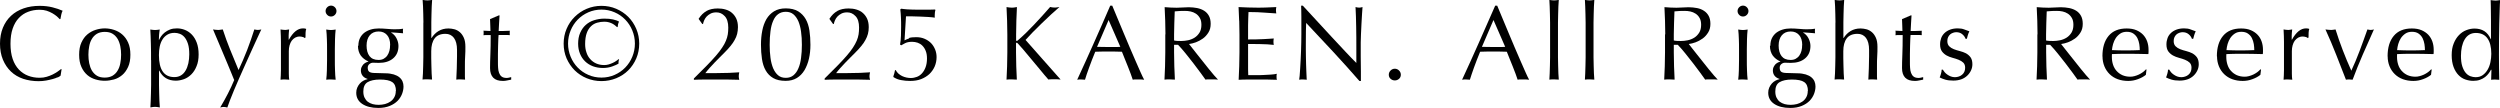
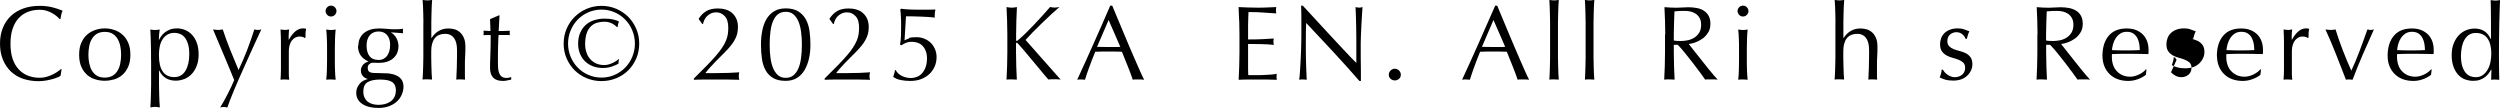
<svg xmlns="http://www.w3.org/2000/svg" id="b" data-name="レイヤー 2" width="307.37" height="13.26" viewBox="0 0 307.37 13.26">
  <g id="c" data-name="レイヤー 1">
    <g>
      <path d="M7.08,9.5c-.17.08-.37.16-.61.22-.24.07-.51.12-.8.18-.29.05-.6.08-.92.08-.68,0-1.32-.1-1.9-.29-.58-.2-1.08-.49-1.5-.89-.42-.4-.75-.89-.99-1.46-.24-.58-.36-1.23-.36-1.97s.12-1.39.36-1.97c.24-.58.57-1.06,1-1.46s.94-.7,1.54-.91c.6-.21,1.26-.31,1.98-.31.57,0,1.09.06,1.57.18s.89.26,1.25.42c-.07.12-.13.29-.17.49-.04.21-.08.38-.1.52l-.08.03c-.09-.1-.21-.22-.36-.35-.16-.13-.34-.26-.55-.38s-.44-.22-.7-.31c-.26-.08-.55-.12-.86-.12-.51,0-.99.08-1.42.25-.44.16-.82.42-1.14.76-.33.34-.58.78-.76,1.3s-.27,1.15-.27,1.87.09,1.34.27,1.87.44.96.76,1.3c.33.34.71.6,1.14.76.44.17.91.25,1.42.25.31,0,.6-.04.86-.12.26-.08.51-.17.73-.28.22-.11.42-.23.6-.35.18-.13.33-.24.45-.33l.05.05-.12.77c-.08.07-.2.15-.37.23Z" />
      <path d="M9.73,6.73c0-.59.09-1.09.28-1.5.19-.41.43-.75.73-1,.3-.25.64-.44,1.02-.56s.75-.18,1.12-.18.76.06,1.13.18c.37.12.71.3,1.01.56.3.26.55.59.73,1,.19.41.28.91.28,1.5s-.09,1.09-.28,1.5c-.19.41-.43.75-.73,1s-.64.44-1.01.54c-.37.1-.75.16-1.13.16s-.75-.05-1.12-.16-.72-.28-1.02-.54-.55-.59-.73-1c-.19-.41-.28-.91-.28-1.5ZM10.87,6.73c0,.36.03.71.1,1.05.07.34.18.64.33.9.16.26.36.47.62.63.26.16.58.23.96.23s.7-.08.96-.23c.26-.16.47-.37.62-.63.16-.26.27-.56.33-.9.07-.34.1-.69.1-1.05s-.03-.71-.1-1.05c-.07-.34-.18-.64-.33-.9-.16-.26-.36-.47-.62-.63-.26-.16-.58-.23-.96-.23s-.7.08-.96.23c-.26.16-.47.37-.62.63-.16.26-.27.56-.33.9-.07.34-.1.69-.1,1.05Z" />
      <path d="M18.57,7.41c0-.29,0-.62,0-.96,0-.35-.01-.69-.02-1.03,0-.34-.02-.67-.03-.98-.01-.31-.03-.58-.04-.81.24.04.44.06.58.06s.34-.02.58-.06c-.04.22-.06.44-.08.65-.02.21-.03.42-.03.62h.03c.06-.14.15-.29.26-.45.11-.16.26-.31.44-.46.18-.14.39-.26.64-.36.25-.1.54-.14.86-.14s.65.06.98.19c.32.13.6.32.85.58s.45.59.6.99c.15.4.23.88.23,1.44s-.08,1.04-.25,1.44c-.16.41-.38.75-.64,1.01s-.57.47-.9.59c-.34.12-.68.19-1.01.19-.95,0-1.63-.41-2.04-1.24h-.03v.82c0,.28,0,.59,0,.93,0,.34.01.68.02,1.02,0,.34.02.66.03.97s.03.57.05.79c-.24-.04-.44-.07-.58-.07s-.34.02-.58.07c.02-.22.03-.48.04-.79s.02-.63.03-.97c0-.34.02-.68.02-1.02,0-.34,0-.65,0-.93v-2.11ZM23.27,6.68c0-.52-.05-.95-.16-1.29s-.25-.61-.42-.81-.36-.34-.58-.42-.43-.12-.64-.12c-.35,0-.64.07-.89.22s-.45.34-.6.59c-.16.25-.27.54-.34.87-.07.33-.1.69-.1,1.06,0,1.8.63,2.7,1.9,2.7.31,0,.58-.07.81-.21.23-.14.42-.34.57-.6.15-.25.26-.55.34-.9.07-.34.11-.71.11-1.1Z" />
      <path d="M28.78,9.81c-.1-.23-.22-.54-.37-.91-.15-.37-.31-.76-.49-1.18-.17-.41-.35-.83-.53-1.26-.18-.43-.35-.83-.51-1.21-.16-.38-.3-.71-.42-.99-.12-.29-.21-.5-.27-.64.11.02.22.03.31.04s.19.02.29.02.19,0,.29-.02c.09-.01.2-.03.31-.04.27.83.57,1.65.9,2.47.33.81.68,1.66,1.04,2.52.36-.76.71-1.58,1.05-2.44.33-.87.63-1.71.89-2.55.17.04.32.06.43.06s.25-.02.43-.06c-.06.12-.16.33-.29.62-.13.29-.29.64-.48,1.04s-.39.85-.61,1.34c-.22.49-.45.99-.68,1.51s-.46,1.03-.68,1.53-.43.99-.62,1.44-.36.87-.5,1.24c-.14.37-.25.66-.32.88-.17-.04-.32-.07-.44-.07s-.27.02-.44.07c.68-1.14,1.27-2.27,1.74-3.41Z" />
      <path d="M37.22,4.55c-.13-.04-.25-.06-.38-.06-.21,0-.39.05-.56.14-.17.1-.3.22-.42.38-.11.16-.2.35-.26.57-.06.22-.09.46-.09.71v1.43c0,.58,0,1.02,0,1.33,0,.31.02.56.05.75-.17-.02-.35-.03-.52-.03-.19,0-.37,0-.55.03.03-.29.04-.7.05-1.2,0-.51,0-1.13,0-1.87v-.42c0-.34,0-.73,0-1.17,0-.44-.02-.95-.05-1.52.1.02.19.03.27.04.09.01.18.02.27.02.08,0,.16,0,.25-.02s.18-.03.27-.04c-.04.31-.05.56-.06.74,0,.18,0,.36,0,.52h.03c.51-.92,1.08-1.39,1.72-1.39.08,0,.14,0,.2.01.06,0,.13.03.21.06-.04.1-.07.26-.08.47,0,.21-.01.41-.01.58l-.09.07c-.04-.05-.13-.1-.25-.14Z" />
      <path d="M40.03,1.36c0-.18.07-.34.2-.47s.29-.2.47-.2.34.07.47.2.2.29.2.47-.07.34-.2.47c-.13.13-.29.2-.47.2s-.34-.06-.47-.2c-.13-.13-.2-.29-.2-.47ZM40.21,6.06c0-.39,0-.8-.02-1.23-.01-.43-.04-.83-.08-1.2.24.04.44.06.58.06s.34-.02.58-.06c-.04.37-.07.77-.08,1.2-.01.43-.02.84-.02,1.23v1.35c0,.39,0,.8.02,1.23.01.43.04.82.08,1.16-.2-.02-.39-.03-.58-.03s-.39,0-.58.03c.04-.35.07-.73.08-1.16.01-.43.02-.84.02-1.23v-1.35Z" />
      <path d="M44.06,5.62c0-.36.07-.68.2-.94s.31-.48.54-.66c.23-.17.49-.3.79-.39.3-.09.62-.13.96-.13.16,0,.32,0,.47.01.15,0,.34.02.58.04.2.02.38.03.53.04.16,0,.28.01.38.01.49,0,.84-.02,1.05-.07,0,.04-.01.09-.02.14,0,.05,0,.09,0,.14s0,.09,0,.14c0,.05.01.09.02.14-.25-.02-.5-.04-.73-.06s-.47-.04-.71-.05l-.03.03c.27.15.49.38.65.68.16.31.25.63.25.96,0,.65-.22,1.16-.66,1.53s-1.02.55-1.76.55c-.12,0-.24,0-.36-.01-.12,0-.24-.01-.36-.01-.16,0-.3.06-.44.17-.13.11-.2.26-.2.43,0,.23.05.39.16.49.11.1.31.16.6.17.24,0,.48.02.71.02.23,0,.47.01.71.02.4,0,.74.06,1.02.14.28.09.51.2.69.35s.31.32.39.51c.08.19.12.4.12.62,0,.3-.06.61-.18.92-.12.31-.3.59-.55.85-.25.25-.57.46-.96.62-.39.16-.86.25-1.4.25-.84,0-1.5-.17-1.99-.5-.49-.33-.73-.79-.73-1.37,0-.23.04-.43.12-.62.08-.19.19-.36.32-.51.13-.15.28-.26.44-.35.17-.09.33-.15.51-.19v-.03c-.27-.08-.47-.21-.61-.39-.14-.18-.21-.4-.21-.65,0-.15.03-.28.08-.4.06-.12.13-.23.21-.33.09-.09.19-.17.3-.23s.22-.1.33-.12v-.03c-.4-.17-.71-.42-.94-.73-.22-.32-.34-.71-.34-1.19ZM48.68,11.18c0-.52-.15-.88-.46-1.09-.3-.21-.81-.31-1.51-.31-.65,0-1.15.11-1.51.32s-.53.6-.53,1.15c0,.29.05.55.15.75s.23.38.4.51c.17.13.37.22.6.29.23.06.49.09.75.09s.52-.04.77-.1c.25-.07.47-.17.67-.31s.35-.31.47-.53c.12-.21.18-.47.18-.76ZM47.97,5.55c0-.55-.13-.96-.39-1.25-.26-.29-.6-.43-1.03-.43-.47,0-.83.16-1.09.47s-.39.74-.39,1.27.12.98.36,1.29.61.47,1.11.47c.25,0,.47-.05.64-.15s.33-.23.44-.4c.12-.17.2-.36.26-.58.06-.22.08-.45.08-.7Z" />
      <path d="M52.06,2.78c0-.35-.01-.69-.02-1.03s-.02-.66-.03-.97-.03-.57-.05-.79c.24.04.44.06.59.06s.34-.02.58-.06c-.02.22-.03.48-.05.78-.01.3-.02.62-.03.96,0,.33-.02.67-.02,1.01,0,.34,0,.65,0,.94v.99h.03c.24-.37.53-.66.87-.86.34-.2.74-.31,1.21-.31.24,0,.49.04.73.1s.47.19.67.36.36.4.49.69c.13.29.19.66.19,1.11,0,.37,0,.76-.03,1.15s-.03.81-.03,1.25v.84c0,.14,0,.28,0,.41,0,.13.01.26.02.38-.17-.02-.36-.03-.55-.03s-.36,0-.53.03c.02-.45.04-.91.06-1.39s.03-.97.03-1.47v-.79c0-.65-.13-1.14-.38-1.48-.25-.33-.6-.5-1.04-.5-.61,0-1.05.19-1.33.56-.28.37-.42.9-.42,1.57,0,.24,0,.52,0,.84,0,.32.01.64.02.97,0,.33.02.64.03.94.01.3.03.55.05.74-.2-.02-.39-.03-.58-.03s-.39,0-.59.03c.02-.2.03-.45.05-.75.01-.3.02-.62.03-.96,0-.34.02-.68.02-1.03,0-.35,0-.67,0-.96v-2.35c0-.29,0-.62,0-.96Z" />
      <path d="M61.42,1.88c-.03.33-.05.65-.06.97-.01.32-.03.64-.05.96.1,0,.27,0,.53,0,.26,0,.54-.01.84-.03,0,.03-.01.07-.01.14v.27c0,.06,0,.1.01.13-.11,0-.23-.01-.35-.02s-.25,0-.39,0h-.64s-.02.17-.03.42c-.01.24-.02.53-.03.87,0,.33-.02.68-.02,1.05,0,.36,0,.69,0,.98,0,.24,0,.48.02.71.01.23.05.44.12.63.07.19.17.34.31.45s.34.17.6.17c.07,0,.16,0,.28-.03.12-.02.22-.04.3-.07v.31c-.15.03-.31.06-.49.1s-.35.06-.51.06c-.55,0-.95-.13-1.21-.4-.26-.27-.39-.66-.39-1.18,0-.23,0-.49.01-.76s.02-.57.03-.9c.01-.32.02-.68.03-1.08s.01-.83.01-1.32h-.42c-.07,0-.14,0-.22,0s-.16.01-.25.02c0-.05.01-.1.02-.15,0-.05,0-.1,0-.15,0-.04,0-.09,0-.13,0-.04-.01-.09-.02-.13.39.03.68.04.86.04,0-.17-.02-.39-.02-.65,0-.26-.02-.53-.03-.81l1.08-.46h.07Z" />
      <path d="M69.3,5.36c0-.64.12-1.25.36-1.81.24-.57.57-1.06,1-1.48s.91-.75,1.48-.99,1.17-.36,1.81-.36,1.25.12,1.81.36,1.06.57,1.48.99c.42.42.75.92.99,1.48.24.57.36,1.17.36,1.81s-.12,1.26-.36,1.82c-.24.56-.57,1.05-.99,1.47-.42.42-.92.74-1.48.97-.57.23-1.17.35-1.81.35s-1.25-.12-1.81-.35c-.57-.23-1.06-.56-1.48-.97-.42-.42-.75-.91-1-1.47-.24-.56-.36-1.17-.36-1.82ZM78.06,5.36c0-.57-.11-1.11-.32-1.62-.21-.51-.5-.95-.87-1.33-.37-.38-.8-.68-1.31-.9s-1.04-.33-1.61-.33-1.11.11-1.61.33c-.5.22-.94.52-1.31.9-.37.38-.66.82-.87,1.33-.21.51-.32,1.05-.32,1.62s.11,1.11.32,1.62c.21.51.5.95.87,1.33.37.38.8.68,1.31.9.5.22,1.04.33,1.61.33s1.11-.11,1.61-.33c.5-.22.94-.52,1.31-.9.37-.38.66-.82.87-1.33.21-.51.32-1.05.32-1.62ZM71.08,5.38c0-.51.08-.96.25-1.34.17-.39.39-.71.68-.97s.63-.46,1.02-.58.81-.2,1.25-.2.79.03,1.09.1c.3.07.55.15.74.27-.1.18-.15.4-.17.65l-.07.03c-.06-.05-.13-.12-.22-.19s-.19-.15-.32-.22-.27-.13-.44-.18-.36-.08-.58-.08c-.3,0-.6.04-.88.12-.29.08-.54.22-.76.43s-.4.48-.53.84c-.13.36-.2.81-.2,1.35,0,.37.05.72.16,1.03.1.32.25.59.46.82.2.23.44.41.73.54.29.13.62.2.99.2.18,0,.36-.02.53-.07.17-.05.34-.11.49-.18s.29-.14.42-.23c.13-.08.23-.16.32-.24l.08.03c-.04.08-.06.17-.07.27,0,.1-.01.18-.01.25-.17.1-.43.22-.77.34s-.71.19-1.13.19c-.45,0-.86-.07-1.24-.21-.37-.14-.69-.34-.96-.6s-.48-.57-.63-.94c-.15-.36-.23-.77-.23-1.22Z" />
      <path d="M86.86,1.35c.38-.21.84-.31,1.39-.31.34,0,.66.04.96.13.3.09.57.22.79.42.22.19.4.43.53.71.13.29.2.63.2,1.04,0,.29-.04.57-.1.83s-.17.5-.31.75c-.13.24-.3.49-.51.74-.2.25-.44.51-.72.79-.16.17-.36.36-.57.57s-.44.44-.66.67c-.22.23-.43.46-.63.68-.2.23-.37.43-.51.62h1.24c.62,0,1.18-.01,1.66-.03.48-.02.9-.05,1.27-.07-.04.19-.06.35-.06.48,0,.12.02.27.06.44-.47-.02-.93-.03-1.39-.03h-2.79c-.46,0-.93,0-1.4.03v-.16c.61-.6,1.13-1.12,1.58-1.58s.83-.87,1.14-1.23c.31-.36.57-.69.76-.99.2-.29.35-.57.46-.84s.19-.52.23-.78c.04-.25.06-.53.06-.83,0-.64-.15-1.12-.44-1.42-.29-.31-.63-.46-1.02-.46-.28,0-.52.05-.71.15s-.36.22-.49.36c-.13.14-.23.3-.3.46-.07.17-.12.31-.14.44l-.09.03-.46-.64c.28-.44.61-.77.99-.97Z" />
      <path d="M93.56,5.51c0-.62.05-1.19.16-1.74.1-.54.28-1.01.51-1.42.24-.4.55-.72.94-.96.39-.24.87-.36,1.43-.36.62,0,1.13.12,1.53.36.39.24.7.56.93.96.23.4.38.88.46,1.42.08.54.12,1.12.12,1.74s-.06,1.17-.18,1.7-.31,1.01-.55,1.42c-.25.41-.56.73-.94.96-.38.23-.84.35-1.37.35-.62,0-1.13-.11-1.53-.34s-.7-.54-.93-.94c-.23-.4-.38-.88-.46-1.42-.08-.54-.12-1.12-.12-1.74ZM94.63,5.51c0,.57.03,1.1.1,1.6.06.49.18.92.33,1.29.16.36.36.65.61.86.25.21.56.31.94.31s.68-.1.94-.31c.25-.21.46-.49.61-.86.16-.36.27-.79.33-1.29.07-.49.1-1.03.1-1.6s-.03-1.11-.1-1.6c-.06-.49-.18-.92-.33-1.29-.16-.36-.36-.65-.61-.86-.25-.21-.56-.31-.94-.31s-.68.1-.94.29-.46.46-.61.82c-.16.36-.27.78-.33,1.28-.07.5-.1,1.06-.1,1.67Z" />
      <path d="M102.94,1.35c.38-.21.85-.31,1.39-.31.34,0,.66.04.96.13.3.09.57.22.79.42.22.19.4.43.53.71.13.29.2.63.2,1.04,0,.29-.03.57-.1.83-.07.26-.17.5-.31.75-.13.24-.3.49-.51.74-.2.25-.44.51-.72.79-.17.17-.36.36-.57.57-.22.22-.44.44-.66.67-.22.23-.43.46-.63.68s-.37.43-.51.62h1.24c.62,0,1.18-.01,1.66-.03.48-.02.9-.05,1.27-.07-.04.19-.07.35-.07.48,0,.12.02.27.07.44-.47-.02-.93-.03-1.39-.03h-2.79c-.46,0-.93,0-1.4.03v-.16c.61-.6,1.13-1.12,1.58-1.58s.83-.87,1.14-1.23c.31-.36.57-.69.76-.99s.35-.57.46-.84c.11-.26.19-.52.23-.78.04-.25.06-.53.06-.83,0-.64-.14-1.12-.44-1.42-.29-.31-.63-.46-1.02-.46-.28,0-.52.05-.71.15s-.36.22-.49.36c-.13.14-.23.3-.3.46-.07.17-.12.31-.14.44l-.09.03-.46-.64c.28-.44.61-.77.99-.97Z" />
      <path d="M111.76,4.67c.2-.07.5-.1.89-.1s.73.07,1.03.2.57.31.79.53c.22.23.38.49.5.78.12.29.18.61.18.94,0,.41-.08.79-.23,1.15-.16.36-.38.67-.66.94-.29.26-.63.47-1.02.62s-.83.22-1.32.22c-.39,0-.76-.03-1.12-.1-.36-.06-.68-.19-.96-.38v-.1c.04-.11.08-.24.12-.38.03-.14.06-.27.08-.37h.09c.08.16.18.29.32.42.13.12.29.22.46.31.17.08.35.14.53.18s.37.06.54.06c.26,0,.51-.05.75-.14.24-.09.45-.24.63-.44.18-.2.33-.45.44-.75.11-.3.17-.66.17-1.07,0-.36-.05-.68-.16-.94-.1-.26-.24-.47-.41-.64-.17-.17-.36-.28-.58-.36-.22-.07-.44-.11-.68-.11-.36,0-.66.06-.88.18s-.38.2-.46.25l-.14-.09c.06-.34.1-.7.11-1.07s.02-.75.02-1.12,0-.74-.02-1.12-.04-.73-.08-1.02l.12-.08c.15.03.39.05.73.08.38.03.91.04,1.59.04.42,0,.78,0,1.1,0,.32,0,.56-.01.72-.02l.06.05c-.03.11-.06.23-.07.36s-.02.25-.02.37,0,.2.01.22c-.19-.03-.44-.06-.76-.08-.32-.02-.65-.04-1-.05s-.68-.02-1-.03c-.32,0-.58,0-.78,0l-.18,2.95c.17-.09.36-.17.57-.24Z" />
      <path d="M123.75,9.8c.03-.54.05-1.08.07-1.64.02-.55.03-1.12.03-1.69v-2.24c0-.57-.01-1.13-.03-1.68-.02-.55-.05-1.11-.07-1.68.11.02.22.03.33.05.1.01.21.02.31.02s.21,0,.31-.02c.1-.01.21-.03.33-.05-.03.57-.05,1.13-.07,1.68-.02.55-.03,1.11-.03,1.68v.71c0,.07.03.1.08.1.04,0,.1-.04.18-.12.3-.26.62-.55.96-.88s.67-.67,1.01-1.03.67-.72,1-1.08c.33-.37.65-.73.95-1.07.09.02.19.03.27.05.09.01.17.02.26.02.1,0,.21,0,.31-.02.1-.01.21-.03.31-.05-.3.26-.65.57-1.03.92-.38.36-.77.72-1.15,1.09-.39.37-.75.74-1.11,1.1-.35.36-.64.67-.88.94.7.79,1.41,1.59,2.13,2.41s1.44,1.64,2.18,2.46c-.13-.02-.26-.03-.39-.03h-.75c-.12,0-.24,0-.36.03-.31-.35-.66-.76-1.03-1.22-.38-.46-.75-.9-1.11-1.33s-.68-.81-.97-1.16c-.29-.34-.5-.58-.64-.72-.07-.07-.12-.1-.16-.1-.04,0-.07.03-.07.08v1.13c0,.57.01,1.14.03,1.69.02.55.04,1.1.07,1.64-.2-.02-.41-.03-.64-.03s-.44,0-.64.03Z" />
      <path d="M140.64,9.8c-.12-.02-.24-.03-.34-.03h-.69c-.11,0-.22,0-.34.03-.06-.2-.14-.44-.25-.72-.1-.28-.22-.58-.34-.88-.12-.31-.25-.62-.38-.94-.13-.32-.25-.62-.36-.9-.28,0-.56-.01-.84-.02-.29,0-.57,0-.86,0-.27,0-.53,0-.79,0s-.52.01-.79.02c-.28.68-.53,1.32-.75,1.93-.23.61-.39,1.12-.51,1.51-.15-.02-.31-.03-.48-.03s-.33,0-.48.03c.7-1.52,1.39-3.02,2.05-4.52.67-1.5,1.34-3.02,2.01-4.58h.25c.21.5.43,1.05.68,1.63.24.58.49,1.18.74,1.77s.5,1.19.75,1.78c.25.59.49,1.14.71,1.64.22.51.42.96.6,1.36s.32.7.44.91ZM134.88,5.76c.23,0,.46,0,.7.01.24,0,.48.01.7.01.24,0,.48,0,.73,0,.24,0,.49,0,.73-.02l-1.44-3.3-1.42,3.3Z" />
-       <path d="M143.29,4.24c0-.57-.01-1.13-.03-1.68-.02-.55-.05-1.11-.07-1.68.25.02.5.03.74.05.24.01.49.02.74.02s.5-.01.74-.03c.24-.02.49-.03.74-.03.36,0,.71.04,1.04.1.33.07.62.18.87.34.25.16.44.37.58.63.14.26.21.58.21.97,0,.42-.09.77-.28,1.07s-.41.55-.68.74c-.27.19-.56.35-.86.46-.31.11-.59.18-.84.21.1.13.25.31.43.55.18.23.38.49.61.77.23.28.46.58.7.88.24.31.48.6.7.88.23.28.44.54.64.77.2.23.36.41.48.53-.13-.02-.26-.03-.39-.03h-.77c-.13,0-.26,0-.38.03-.13-.18-.33-.45-.59-.82-.26-.36-.56-.75-.88-1.17-.32-.42-.65-.83-.98-1.24-.33-.41-.64-.76-.92-1.05h-.49v.95c0,.57.01,1.14.03,1.69.02.55.04,1.1.07,1.64-.2-.02-.41-.03-.64-.03s-.44,0-.64.03c.03-.54.05-1.08.07-1.64.02-.55.03-1.12.03-1.69v-2.24ZM144.36,4.98c.12.03.25.04.4.05.14,0,.3.01.47.01.27,0,.55-.03.84-.09.29-.06.56-.17.8-.32.24-.15.44-.36.6-.61.16-.26.24-.58.24-.97,0-.34-.06-.62-.19-.84-.13-.22-.29-.4-.49-.53-.2-.13-.42-.22-.65-.27s-.46-.07-.69-.07c-.3,0-.56,0-.75.02-.2.01-.37.03-.51.04-.02.48-.03.95-.05,1.42-.02.47-.03.94-.03,1.4v.74Z" />
      <path d="M152.35,2.53c-.02-.55-.05-1.11-.07-1.66.39.02.78.03,1.16.05.39.01.77.02,1.16.02s.78,0,1.16-.02c.38-.01.77-.03,1.16-.05-.03.13-.04.26-.04.39s.01.26.04.39c-.28-.02-.53-.03-.76-.05-.23-.02-.47-.03-.73-.05s-.54-.03-.84-.05c-.3-.01-.67-.02-1.09-.02,0,.28-.02.54-.03.79s-.02.54-.02.86c0,.34,0,.67,0,.99,0,.32,0,.56,0,.73.38,0,.72,0,1.03-.01.3,0,.58-.02.83-.03.25-.01.48-.03.7-.04.21-.01.41-.03.6-.04-.03.13-.04.26-.04.4,0,.13.01.26.04.39-.23-.03-.49-.05-.79-.07-.3-.02-.6-.03-.9-.03s-.58,0-.84-.01c-.26,0-.47,0-.63,0,0,.08,0,.16,0,.25,0,.09,0,.21,0,.34v1.29c0,.49,0,.9,0,1.22,0,.32.01.56.02.73h.91c.33,0,.65,0,.97-.02s.62-.03.9-.05c.28-.02.53-.05.73-.1-.02.06-.03.13-.03.2,0,.07,0,.14,0,.2,0,.14.01.25.04.34-.39-.02-.78-.03-1.16-.03h-2.36c-.39,0-.78,0-1.18.03.03-.55.05-1.11.07-1.66.02-.55.03-1.11.03-1.68v-2.24c0-.57-.01-1.14-.03-1.69Z" />
      <path d="M163.97,6.43c-1.13-1.21-2.25-2.41-3.38-3.61,0,.24-.02.57-.03.97,0,.41-.01.96-.01,1.66,0,.18,0,.41,0,.68,0,.27,0,.55.01.84,0,.29.01.59.02.9,0,.3.02.59.03.85s.02.49.03.68c0,.2.02.33.03.4-.14-.02-.29-.03-.46-.03s-.33,0-.48.03c.02-.09.04-.25.06-.48.02-.23.04-.51.06-.84.02-.33.04-.68.06-1.06.02-.38.04-.76.05-1.14.01-.38.02-.75.03-1.12,0-.36.01-.69.01-.97,0-.83,0-1.55,0-2.15,0-.6-.02-1.04-.03-1.34h.21c.53.57,1.09,1.19,1.7,1.84.6.65,1.2,1.3,1.79,1.94.59.64,1.16,1.24,1.69,1.81.53.57,1,1.05,1.4,1.45v-1.77c0-.91,0-1.8-.02-2.66-.01-.86-.04-1.67-.08-2.44.17.04.32.07.44.07.1,0,.24-.02.42-.07-.02.19-.04.48-.06.86-.02.38-.04.79-.07,1.22-.02.43-.04.86-.06,1.27s-.03.75-.03,1v.78c0,.29,0,.6,0,.92,0,.32,0,.64.01.97,0,.33,0,.63.01.91,0,.28,0,.53,0,.73v.43h-.18c-1-1.15-2.06-2.33-3.18-3.54Z" />
      <path d="M170.75,9.19c0-.2.07-.37.22-.52.15-.15.32-.22.52-.22s.37.07.52.22c.15.15.22.32.22.52s-.07.37-.22.5c-.15.13-.32.2-.52.2s-.37-.07-.52-.2c-.15-.13-.22-.3-.22-.5Z" />
      <path d="M187.96,9.8c-.12-.02-.24-.03-.34-.03h-.69c-.11,0-.22,0-.34.03-.06-.2-.14-.44-.25-.72-.1-.28-.22-.58-.34-.88-.13-.31-.25-.62-.38-.94s-.25-.62-.36-.9c-.28,0-.56-.01-.84-.02s-.57,0-.86,0c-.27,0-.53,0-.79,0-.26,0-.52.01-.79.02-.28.68-.53,1.32-.75,1.93s-.39,1.12-.51,1.51c-.15-.02-.31-.03-.48-.03s-.33,0-.48.03c.7-1.52,1.39-3.02,2.05-4.52.67-1.5,1.34-3.02,2.02-4.58h.25c.21.5.43,1.05.68,1.63.24.58.49,1.18.74,1.77.25.6.5,1.19.75,1.78.25.59.49,1.14.71,1.64.22.51.42.96.6,1.36.18.4.32.7.44.91ZM182.2,5.76c.23,0,.46,0,.7.01.24,0,.48.01.7.01.24,0,.49,0,.73,0,.24,0,.48,0,.73-.02l-1.44-3.3-1.42,3.3Z" />
      <path d="M190.58,2.78c0-.35-.01-.69-.02-1.03,0-.34-.02-.66-.03-.97s-.03-.57-.04-.79c.24.04.44.06.58.06s.34-.02.58-.06c-.02.22-.03.48-.05.79s-.02.63-.03.97-.02.68-.02,1.03c0,.35,0,.67,0,.96v2.35c0,.29,0,.62,0,.96,0,.35.01.69.02,1.03,0,.34.02.66.03.96.01.3.03.55.05.75-.2-.02-.39-.03-.58-.03s-.39,0-.58.03c.02-.2.03-.45.04-.75.01-.3.02-.62.03-.96,0-.34.02-.68.02-1.03,0-.35,0-.67,0-.96v-2.35c0-.29,0-.62,0-.96Z" />
      <path d="M194.95,2.78c0-.35-.01-.69-.02-1.03,0-.34-.02-.66-.03-.97s-.03-.57-.04-.79c.24.04.44.06.58.06s.34-.02.58-.06c-.02.22-.03.48-.05.79s-.02.63-.03.97-.02.68-.02,1.03c0,.35,0,.67,0,.96v2.35c0,.29,0,.62,0,.96,0,.35.01.69.02,1.03,0,.34.02.66.03.96.01.3.03.55.05.75-.2-.02-.39-.03-.58-.03s-.39,0-.58.03c.02-.2.03-.45.04-.75.01-.3.02-.62.03-.96,0-.34.02-.68.02-1.03,0-.35,0-.67,0-.96v-2.35c0-.29,0-.62,0-.96Z" />
      <path d="M204.74,4.24c0-.57-.01-1.13-.03-1.68-.02-.55-.05-1.11-.07-1.68.25.02.5.03.74.05.24.01.49.02.74.02s.5-.01.74-.03c.24-.02.49-.03.74-.03.36,0,.71.04,1.04.1s.62.18.86.34c.25.16.44.37.58.63.14.26.21.58.21.97,0,.42-.09.77-.28,1.07-.19.3-.41.55-.68.74-.27.19-.56.35-.86.46-.31.11-.59.18-.84.21.1.13.25.31.43.55.18.23.39.49.61.77.23.28.46.58.7.88.24.31.48.6.7.88.22.28.44.54.64.77.2.23.36.41.48.53-.13-.02-.26-.03-.39-.03h-.77c-.13,0-.26,0-.38.03-.13-.18-.33-.45-.59-.82-.26-.36-.56-.75-.88-1.17-.32-.42-.65-.83-.98-1.24-.33-.41-.64-.76-.92-1.05h-.49v.95c0,.57.01,1.14.03,1.69.02.55.05,1.1.07,1.64-.2-.02-.41-.03-.64-.03s-.44,0-.64.03c.03-.54.05-1.08.07-1.64.02-.55.03-1.12.03-1.69v-2.24ZM205.8,4.98c.12.03.25.04.4.05.14,0,.3.01.47.01.27,0,.55-.03.84-.09.29-.06.56-.17.8-.32s.44-.36.6-.61c.16-.26.24-.58.24-.97,0-.34-.06-.62-.19-.84-.12-.22-.29-.4-.49-.53s-.42-.22-.65-.27c-.23-.05-.46-.07-.69-.07-.3,0-.55,0-.75.02-.2.01-.37.03-.51.04-.02.48-.04.95-.05,1.42-.02.47-.03.94-.03,1.4v.74Z" />
      <path d="M213.63,1.36c0-.18.07-.34.2-.47s.29-.2.47-.2.34.07.47.2.2.29.2.47-.07.34-.2.47c-.13.13-.29.2-.47.2s-.34-.06-.47-.2c-.13-.13-.2-.29-.2-.47ZM213.81,6.06c0-.39,0-.8-.02-1.23-.01-.43-.04-.83-.08-1.2.24.04.44.06.58.06s.34-.02.58-.06c-.04.37-.07.77-.08,1.2-.01.43-.02.84-.02,1.23v1.35c0,.39,0,.8.02,1.23.01.43.04.82.08,1.16-.2-.02-.39-.03-.58-.03s-.39,0-.58.03c.04-.35.07-.73.08-1.16.01-.43.02-.84.02-1.23v-1.35Z" />
-       <path d="M217.66,5.62c0-.36.07-.68.2-.94s.31-.48.54-.66c.23-.17.49-.3.79-.39.3-.09.62-.13.96-.13.16,0,.32,0,.47.01.15,0,.34.02.58.04.2.02.38.03.53.04.16,0,.28.01.38.01.49,0,.84-.02,1.05-.07,0,.04-.01.09-.02.14,0,.05,0,.09,0,.14s0,.09,0,.14c0,.05.01.09.02.14-.25-.02-.5-.04-.73-.06s-.47-.04-.71-.05l-.03.03c.27.15.49.38.65.68.16.31.25.63.25.96,0,.65-.22,1.16-.66,1.53s-1.02.55-1.76.55c-.12,0-.24,0-.36-.01-.12,0-.24-.01-.36-.01-.16,0-.3.06-.44.17-.13.11-.2.26-.2.43,0,.23.05.39.16.49.11.1.31.16.6.17.24,0,.48.02.71.02.23,0,.47.01.71.02.4,0,.74.06,1.02.14.28.09.51.2.69.35s.31.32.39.51c.08.19.12.4.12.62,0,.3-.06.61-.18.92-.12.31-.3.59-.55.85-.25.25-.57.46-.96.62-.39.16-.86.25-1.4.25-.84,0-1.5-.17-1.99-.5-.49-.33-.73-.79-.73-1.37,0-.23.04-.43.12-.62.08-.19.19-.36.32-.51.13-.15.28-.26.44-.35.17-.09.33-.15.51-.19v-.03c-.27-.08-.47-.21-.61-.39-.14-.18-.21-.4-.21-.65,0-.15.03-.28.08-.4.06-.12.13-.23.21-.33.09-.09.19-.17.3-.23s.22-.1.33-.12v-.03c-.4-.17-.71-.42-.94-.73-.22-.32-.34-.71-.34-1.19ZM222.28,11.18c0-.52-.15-.88-.46-1.09-.3-.21-.81-.31-1.51-.31-.65,0-1.15.11-1.51.32s-.53.6-.53,1.15c0,.29.05.55.15.75s.23.38.4.51c.17.13.37.22.6.29.23.06.49.09.75.09s.52-.04.77-.1c.25-.07.47-.17.67-.31s.35-.31.47-.53c.12-.21.18-.47.18-.76ZM221.58,5.55c0-.55-.13-.96-.39-1.25-.26-.29-.6-.43-1.03-.43-.47,0-.83.16-1.09.47s-.39.74-.39,1.27.12.98.36,1.29.61.47,1.11.47c.25,0,.47-.05.64-.15s.33-.23.44-.4c.12-.17.2-.36.26-.58.06-.22.08-.45.08-.7Z" />
      <path d="M225.67,2.78c0-.35-.01-.69-.02-1.03s-.02-.66-.03-.97-.03-.57-.05-.79c.24.04.44.06.59.06s.34-.02.58-.06c-.02.22-.03.48-.05.78-.01.3-.02.62-.03.96,0,.33-.02.67-.02,1.01,0,.34,0,.65,0,.94v.99h.03c.24-.37.53-.66.87-.86.34-.2.74-.31,1.21-.31.24,0,.49.04.73.1s.47.19.67.36.36.4.49.69c.13.29.19.66.19,1.11,0,.37,0,.76-.03,1.15s-.03.81-.03,1.25v.84c0,.14,0,.28,0,.41,0,.13.01.26.02.38-.17-.02-.36-.03-.55-.03s-.36,0-.53.03c.02-.45.04-.91.06-1.39s.03-.97.03-1.47v-.79c0-.65-.13-1.14-.38-1.48-.25-.33-.6-.5-1.04-.5-.61,0-1.05.19-1.33.56-.28.37-.42.9-.42,1.57,0,.24,0,.52,0,.84,0,.32.01.64.02.97,0,.33.02.64.03.94.01.3.03.55.05.74-.2-.02-.39-.03-.58-.03s-.39,0-.59.03c.02-.2.03-.45.05-.75.01-.3.02-.62.03-.96,0-.34.02-.68.02-1.03,0-.35,0-.67,0-.96v-2.35c0-.29,0-.62,0-.96Z" />
-       <path d="M235.02,1.88c-.03.33-.05.65-.06.97-.01.32-.03.64-.05.96.1,0,.27,0,.53,0,.26,0,.54-.01.84-.03,0,.03-.01.07-.01.14v.27c0,.06,0,.1.01.13-.11,0-.23-.01-.35-.02s-.25,0-.39,0h-.64s-.02.17-.03.42c-.01.24-.02.53-.03.87,0,.33-.02.68-.02,1.05,0,.36,0,.69,0,.98,0,.24,0,.48.02.71.01.23.05.44.12.63.07.19.17.34.31.45s.34.17.6.17c.07,0,.16,0,.28-.03.12-.02.22-.04.3-.07v.31c-.15.03-.31.06-.49.1s-.35.06-.51.06c-.55,0-.95-.13-1.21-.4-.26-.27-.39-.66-.39-1.18,0-.23,0-.49.01-.76s.02-.57.03-.9c.01-.32.02-.68.03-1.08s.01-.83.01-1.32h-.42c-.07,0-.14,0-.22,0s-.16.01-.25.02c0-.05.01-.1.02-.15,0-.05,0-.1,0-.15,0-.04,0-.09,0-.13,0-.04-.01-.09-.02-.13.39.03.68.04.86.04,0-.17-.02-.39-.02-.65,0-.26-.02-.53-.03-.81l1.08-.46h.07Z" />
      <path d="M239.09,8.88c.09.1.2.2.33.29s.27.17.43.23.33.09.51.09c.17,0,.32-.03.47-.08s.29-.12.4-.22c.12-.09.21-.22.28-.36.07-.15.1-.32.1-.51,0-.27-.08-.47-.23-.62-.15-.14-.34-.26-.57-.35-.22-.09-.47-.17-.74-.24-.27-.07-.52-.17-.74-.29-.23-.13-.41-.29-.57-.5-.15-.21-.23-.49-.23-.86,0-.29.05-.55.14-.79s.23-.44.42-.62c.18-.17.41-.31.68-.41s.58-.15.92-.15c.32,0,.59.04.81.13.22.09.43.16.63.23-.07.13-.13.29-.19.48-.06.19-.1.34-.12.44h-.16c-.07-.21-.2-.39-.4-.56-.2-.17-.45-.25-.74-.25-.13,0-.26.02-.39.07-.13.04-.25.11-.35.19-.1.09-.19.2-.26.34-.07.14-.1.3-.1.49,0,.28.08.49.23.64.15.15.34.27.57.36.23.09.47.16.74.23s.52.16.74.27c.22.12.41.28.57.49.15.21.23.49.23.86,0,.25-.05.5-.16.74-.11.24-.26.46-.47.66-.2.19-.45.35-.73.45s-.61.16-.98.16c-.4,0-.73-.04-1-.12s-.49-.17-.68-.27c.05-.11.11-.27.16-.46.06-.2.08-.36.08-.49h.16c.04.09.11.18.2.29Z" />
      <path d="M250.51,4.24c0-.57-.01-1.13-.03-1.68-.02-.55-.05-1.11-.07-1.68.25.02.5.03.74.05.24.01.49.02.74.02s.5-.01.74-.03c.24-.02.49-.03.74-.03.36,0,.71.04,1.04.1.33.07.62.18.87.34.25.16.44.37.58.63.14.26.21.58.21.97,0,.42-.09.77-.28,1.07s-.41.55-.68.74c-.27.19-.56.35-.86.46-.31.11-.59.18-.84.21.1.13.25.31.43.55.18.23.38.49.61.77.23.28.46.58.7.88.24.31.48.6.7.88.23.28.44.54.64.77.2.23.36.41.48.53-.13-.02-.26-.03-.39-.03h-.77c-.13,0-.26,0-.38.03-.13-.18-.33-.45-.59-.82-.26-.36-.56-.75-.88-1.17-.32-.42-.65-.83-.98-1.24-.33-.41-.64-.76-.92-1.05h-.49v.95c0,.57.01,1.14.03,1.69.02.55.04,1.1.07,1.64-.2-.02-.41-.03-.64-.03s-.44,0-.64.03c.03-.54.05-1.08.07-1.64.02-.55.03-1.12.03-1.69v-2.24ZM251.57,4.98c.12.03.25.04.4.05.14,0,.3.01.47.01.27,0,.55-.03.84-.09.29-.06.56-.17.8-.32.24-.15.44-.36.6-.61.16-.26.24-.58.24-.97,0-.34-.06-.62-.19-.84-.13-.22-.29-.4-.49-.53-.2-.13-.42-.22-.65-.27s-.46-.07-.69-.07c-.3,0-.56,0-.75.02-.2.01-.37.03-.51.04-.02.48-.03.95-.05,1.42-.02.47-.03.94-.03,1.4v.74Z" />
      <path d="M258.49,6.92c0-1.07.25-1.9.76-2.51.51-.61,1.25-.91,2.22-.91.46,0,.86.07,1.19.21s.61.33.84.57c.22.24.39.52.5.84.11.32.16.66.16,1.03,0,.09,0,.17,0,.25,0,.08-.01.17-.02.25-.47,0-.93-.02-1.39-.03-.46,0-.92-.01-1.39-.01-.29,0-.57,0-.85.01-.28,0-.57.02-.85.03,0,.04-.01.11-.01.2v.17c0,.34.05.65.15.95s.25.55.44.76c.19.21.42.38.7.51.28.12.6.19.96.19.17,0,.35-.02.53-.07.18-.05.36-.11.53-.19.17-.08.34-.18.49-.29.15-.11.28-.23.4-.36l.06.04-.08.64c-.26.21-.58.39-.97.53-.39.15-.79.22-1.2.22-.47,0-.89-.07-1.28-.21s-.72-.35-1-.62c-.28-.27-.5-.6-.65-.97-.15-.37-.23-.78-.23-1.21ZM261.49,3.91c-.32,0-.59.07-.81.22-.22.15-.4.33-.55.55-.14.22-.25.46-.33.73-.07.26-.12.51-.14.75.27,0,.55.02.84.03.29,0,.57.01.85.01s.58,0,.87-.01c.29,0,.58-.02.86-.03,0-.23-.02-.48-.06-.74-.04-.26-.12-.5-.23-.73-.12-.23-.28-.41-.49-.56-.21-.15-.48-.22-.82-.22Z" />
-       <path d="M266.92,8.88c.09.1.2.2.33.29s.27.17.43.23.33.09.51.09c.17,0,.32-.03.47-.08s.29-.12.4-.22c.12-.09.21-.22.28-.36.07-.15.1-.32.1-.51,0-.27-.08-.47-.23-.62-.15-.14-.34-.26-.57-.35-.22-.09-.47-.17-.74-.24-.27-.07-.52-.17-.74-.29-.23-.13-.41-.29-.57-.5-.15-.21-.23-.49-.23-.86,0-.29.05-.55.14-.79s.23-.44.42-.62c.18-.17.41-.31.68-.41s.58-.15.92-.15c.32,0,.59.04.81.13.22.09.43.16.63.23-.07.13-.13.29-.19.48-.06.19-.1.34-.12.44h-.16c-.07-.21-.2-.39-.4-.56-.2-.17-.45-.25-.74-.25-.13,0-.26.02-.39.07-.13.04-.25.11-.35.19-.1.09-.19.2-.26.34-.07.14-.1.3-.1.49,0,.28.08.49.23.64.15.15.34.27.57.36.23.09.47.16.74.23s.52.16.74.27c.22.12.41.28.57.49.15.21.23.49.23.86,0,.25-.05.5-.16.74-.11.24-.26.46-.47.66-.2.19-.45.35-.73.45s-.61.16-.98.16c-.4,0-.73-.04-1-.12s-.49-.17-.68-.27c.05-.11.11-.27.16-.46.06-.2.08-.36.08-.49h.16c.04.09.11.18.2.29Z" />
+       <path d="M266.92,8.88c.09.1.2.2.33.29s.27.17.43.23.33.09.51.09c.17,0,.32-.03.47-.08s.29-.12.4-.22c.12-.09.21-.22.28-.36.07-.15.1-.32.1-.51,0-.27-.08-.47-.23-.62-.15-.14-.34-.26-.57-.35-.22-.09-.47-.17-.74-.24-.27-.07-.52-.17-.74-.29-.23-.13-.41-.29-.57-.5-.15-.21-.23-.49-.23-.86,0-.29.05-.55.14-.79s.23-.44.42-.62c.18-.17.41-.31.68-.41s.58-.15.92-.15c.32,0,.59.04.81.13.22.09.43.16.63.23-.07.13-.13.29-.19.48-.06.19-.1.34-.12.44h-.16s.52.16.74.27c.22.12.41.28.57.49.15.21.23.49.23.86,0,.25-.05.5-.16.74-.11.24-.26.46-.47.66-.2.19-.45.35-.73.45s-.61.16-.98.16c-.4,0-.73-.04-1-.12s-.49-.17-.68-.27c.05-.11.11-.27.16-.46.06-.2.08-.36.08-.49h.16c.04.09.11.18.2.29Z" />
      <path d="M272.56,6.92c0-1.07.25-1.9.76-2.51.51-.61,1.25-.91,2.22-.91.46,0,.86.07,1.19.21.33.14.61.33.84.57s.39.52.5.84c.11.32.16.66.16,1.03,0,.09,0,.17,0,.25,0,.08-.01.17-.02.25-.47,0-.93-.02-1.39-.03-.46,0-.92-.01-1.39-.01-.29,0-.57,0-.85.01-.28,0-.57.02-.85.03,0,.04-.01.11-.01.2v.17c0,.34.05.65.15.95s.24.55.44.76c.19.21.42.38.7.51.28.12.6.19.96.19.17,0,.35-.02.53-.07.18-.05.36-.11.53-.19.17-.08.34-.18.49-.29.15-.11.28-.23.4-.36l.07.04-.08.64c-.26.21-.58.39-.97.53-.39.15-.79.22-1.2.22-.47,0-.89-.07-1.28-.21s-.72-.35-1-.62c-.28-.27-.5-.6-.65-.97-.15-.37-.23-.78-.23-1.21ZM275.57,3.91c-.32,0-.59.07-.81.22-.22.15-.4.33-.55.55-.14.22-.25.46-.33.73-.07.26-.12.51-.14.75.27,0,.55.02.84.03s.57.01.85.01.58,0,.87-.01.58-.02.86-.03c0-.23-.02-.48-.06-.74-.04-.26-.12-.5-.23-.73s-.28-.41-.49-.56c-.21-.15-.48-.22-.82-.22Z" />
      <path d="M283.49,4.55c-.12-.04-.25-.06-.38-.06-.21,0-.39.05-.56.14-.16.1-.3.22-.42.38-.11.16-.2.35-.26.57-.06.22-.09.46-.09.71v1.43c0,.58,0,1.02,0,1.33,0,.31.02.56.05.75-.17-.02-.35-.03-.52-.03-.19,0-.37,0-.55.03.03-.29.04-.7.05-1.2,0-.51,0-1.13,0-1.87v-.42c0-.34,0-.73,0-1.17,0-.44-.02-.95-.05-1.52.1.02.19.03.27.04s.18.02.27.02c.08,0,.16,0,.25-.02.09-.01.18-.03.27-.04-.04.31-.05.56-.06.74,0,.18,0,.36,0,.52h.03c.51-.92,1.08-1.39,1.72-1.39.08,0,.15,0,.2.01.06,0,.13.03.21.06-.04.1-.07.26-.08.47,0,.21-.01.41-.01.58l-.09.07c-.04-.05-.13-.1-.25-.14Z" />
      <path d="M288.43,9.8c-.4-1.02-.8-2.04-1.2-3.07-.4-1.02-.84-2.06-1.32-3.11.11.02.22.03.33.04.1.01.21.02.33.02.09,0,.19,0,.29-.02.09-.01.19-.03.29-.04.27.86.56,1.7.88,2.53.32.83.67,1.68,1.06,2.54.17-.36.34-.74.51-1.15s.34-.84.51-1.28c.17-.44.33-.89.49-1.33s.32-.88.47-1.31c.16.04.29.06.4.06s.25-.02.4-.06c-.47,1.05-.93,2.08-1.38,3.11s-.86,2.05-1.24,3.07c-.13-.02-.26-.03-.4-.03s-.28,0-.42.03Z" />
      <path d="M293.55,6.92c0-1.07.25-1.9.76-2.51.51-.61,1.25-.91,2.22-.91.46,0,.86.07,1.19.21s.61.33.84.57c.22.24.39.52.5.84.11.32.16.66.16,1.03,0,.09,0,.17,0,.25,0,.08-.01.17-.02.25-.47,0-.93-.02-1.39-.03-.46,0-.92-.01-1.39-.01-.29,0-.57,0-.85.01-.28,0-.57.02-.85.03,0,.04-.01.11-.01.2v.17c0,.34.05.65.15.95s.25.55.44.76c.19.21.42.38.7.51.28.12.6.19.96.19.17,0,.35-.02.53-.07.18-.05.36-.11.53-.19.17-.08.34-.18.49-.29.15-.11.28-.23.4-.36l.06.04-.08.64c-.26.21-.58.39-.97.53-.39.15-.79.22-1.2.22-.47,0-.89-.07-1.28-.21s-.72-.35-1-.62c-.28-.27-.5-.6-.65-.97-.15-.37-.23-.78-.23-1.21ZM296.55,3.91c-.32,0-.59.07-.81.22-.22.15-.4.33-.55.55-.14.22-.25.46-.33.73-.07.26-.12.51-.14.75.27,0,.55.02.84.03.29,0,.57.01.85.01s.58,0,.87-.01c.29,0,.58-.02.86-.03,0-.23-.02-.48-.06-.74-.04-.26-.12-.5-.23-.73-.12-.23-.28-.41-.49-.56-.21-.15-.48-.22-.82-.22Z" />
      <path d="M306.26,8.57c-.07.14-.16.29-.28.45-.12.16-.26.31-.44.45-.18.14-.39.25-.63.34-.24.09-.52.13-.84.13s-.65-.06-.97-.17-.6-.3-.84-.55-.45-.58-.6-.99c-.15-.4-.23-.89-.23-1.45s.08-1.04.25-1.44c.16-.41.38-.75.64-1.02.26-.27.56-.48.9-.61.33-.13.67-.2,1.01-.2.96,0,1.63.43,2,1.3h.03v-1.27c0-.33,0-.66,0-1,0-.33,0-.65-.01-.96,0-.3,0-.59-.01-.86,0-.27-.01-.51-.02-.71.1.02.2.03.3.04.09.01.19.02.29.02s.19,0,.28-.02c.09-.01.19-.03.3-.04-.03.28-.05.68-.06,1.2s-.03,1.1-.05,1.74c-.01.63-.02,1.28-.03,1.95s-.01,1.28-.01,1.83c0,.6,0,1.13.01,1.61s.02.97.03,1.47c-.17-.02-.34-.03-.51-.03-.16,0-.32,0-.49.03l.04-1.23h-.03ZM302.57,6.85c0,.52.05.95.16,1.29.11.34.25.61.42.81.17.2.36.34.58.42.22.08.43.12.64.12.34,0,.63-.08.87-.25.24-.17.44-.39.6-.66.16-.27.28-.58.35-.93.07-.35.11-.69.11-1.04,0-.83-.16-1.47-.48-1.9-.32-.44-.79-.66-1.42-.66-.31,0-.58.07-.81.21s-.42.34-.57.6c-.15.25-.26.55-.34.9-.07.34-.11.71-.11,1.1Z" />
    </g>
  </g>
</svg>